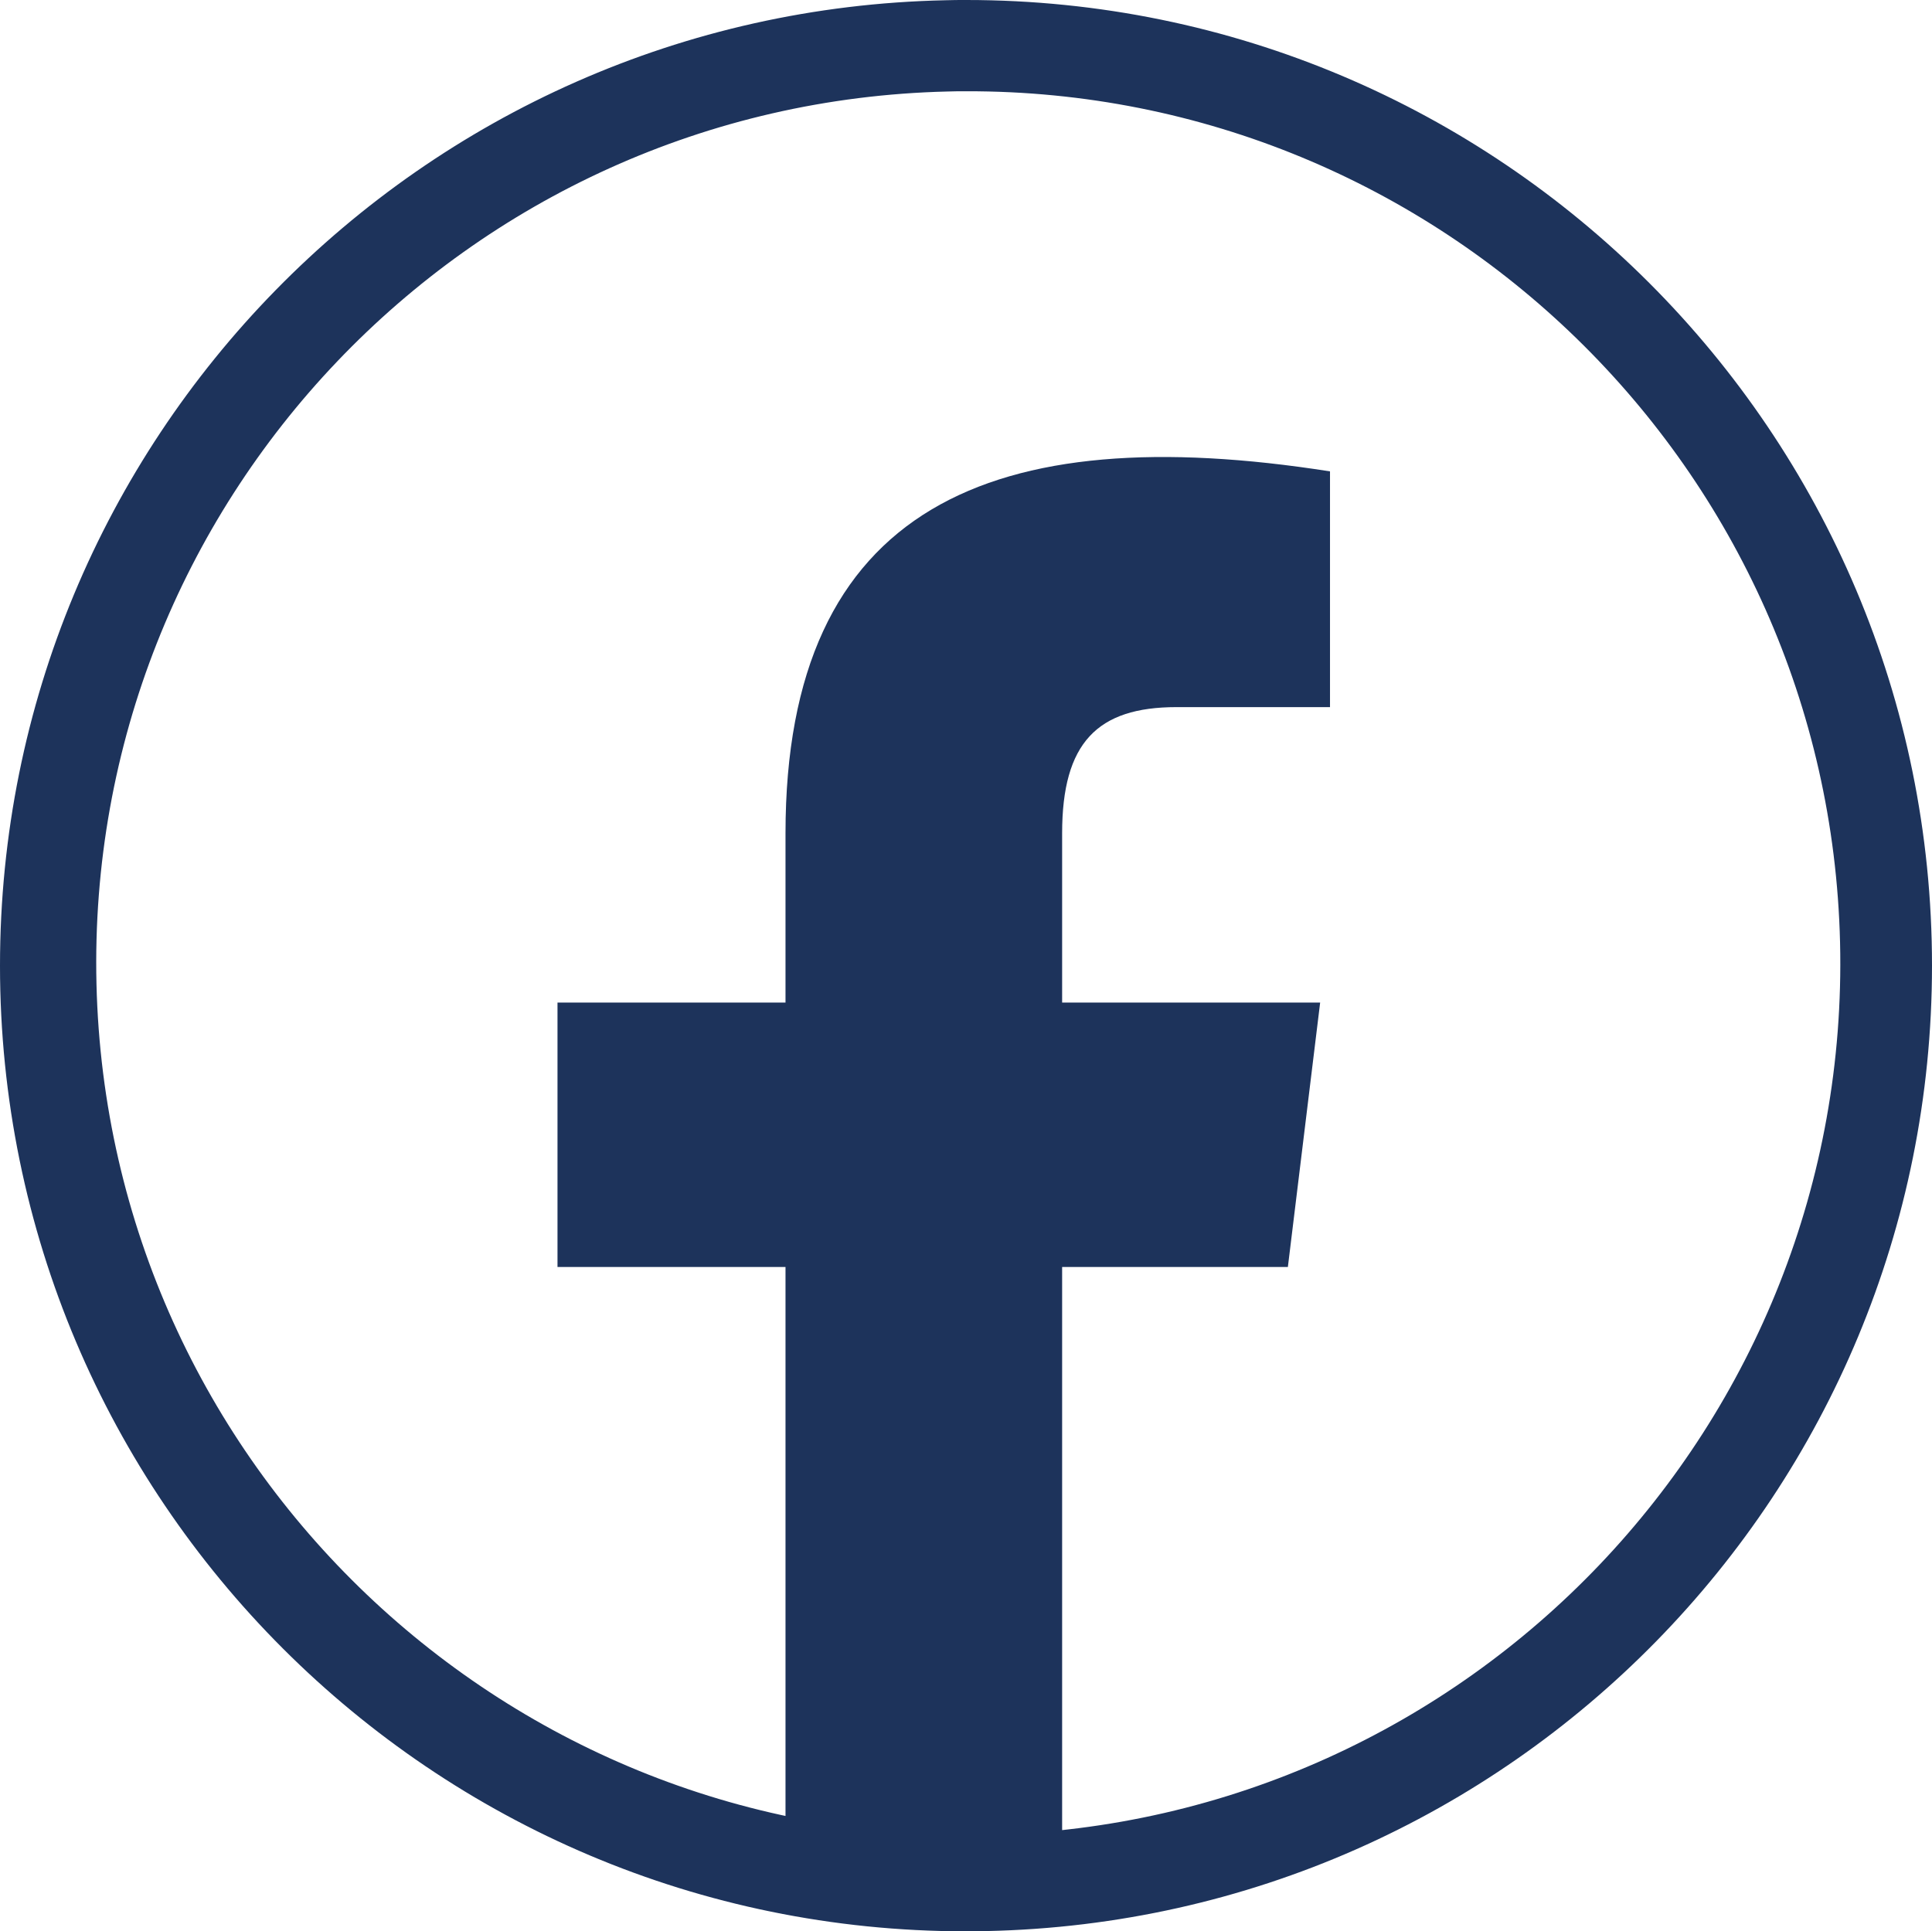
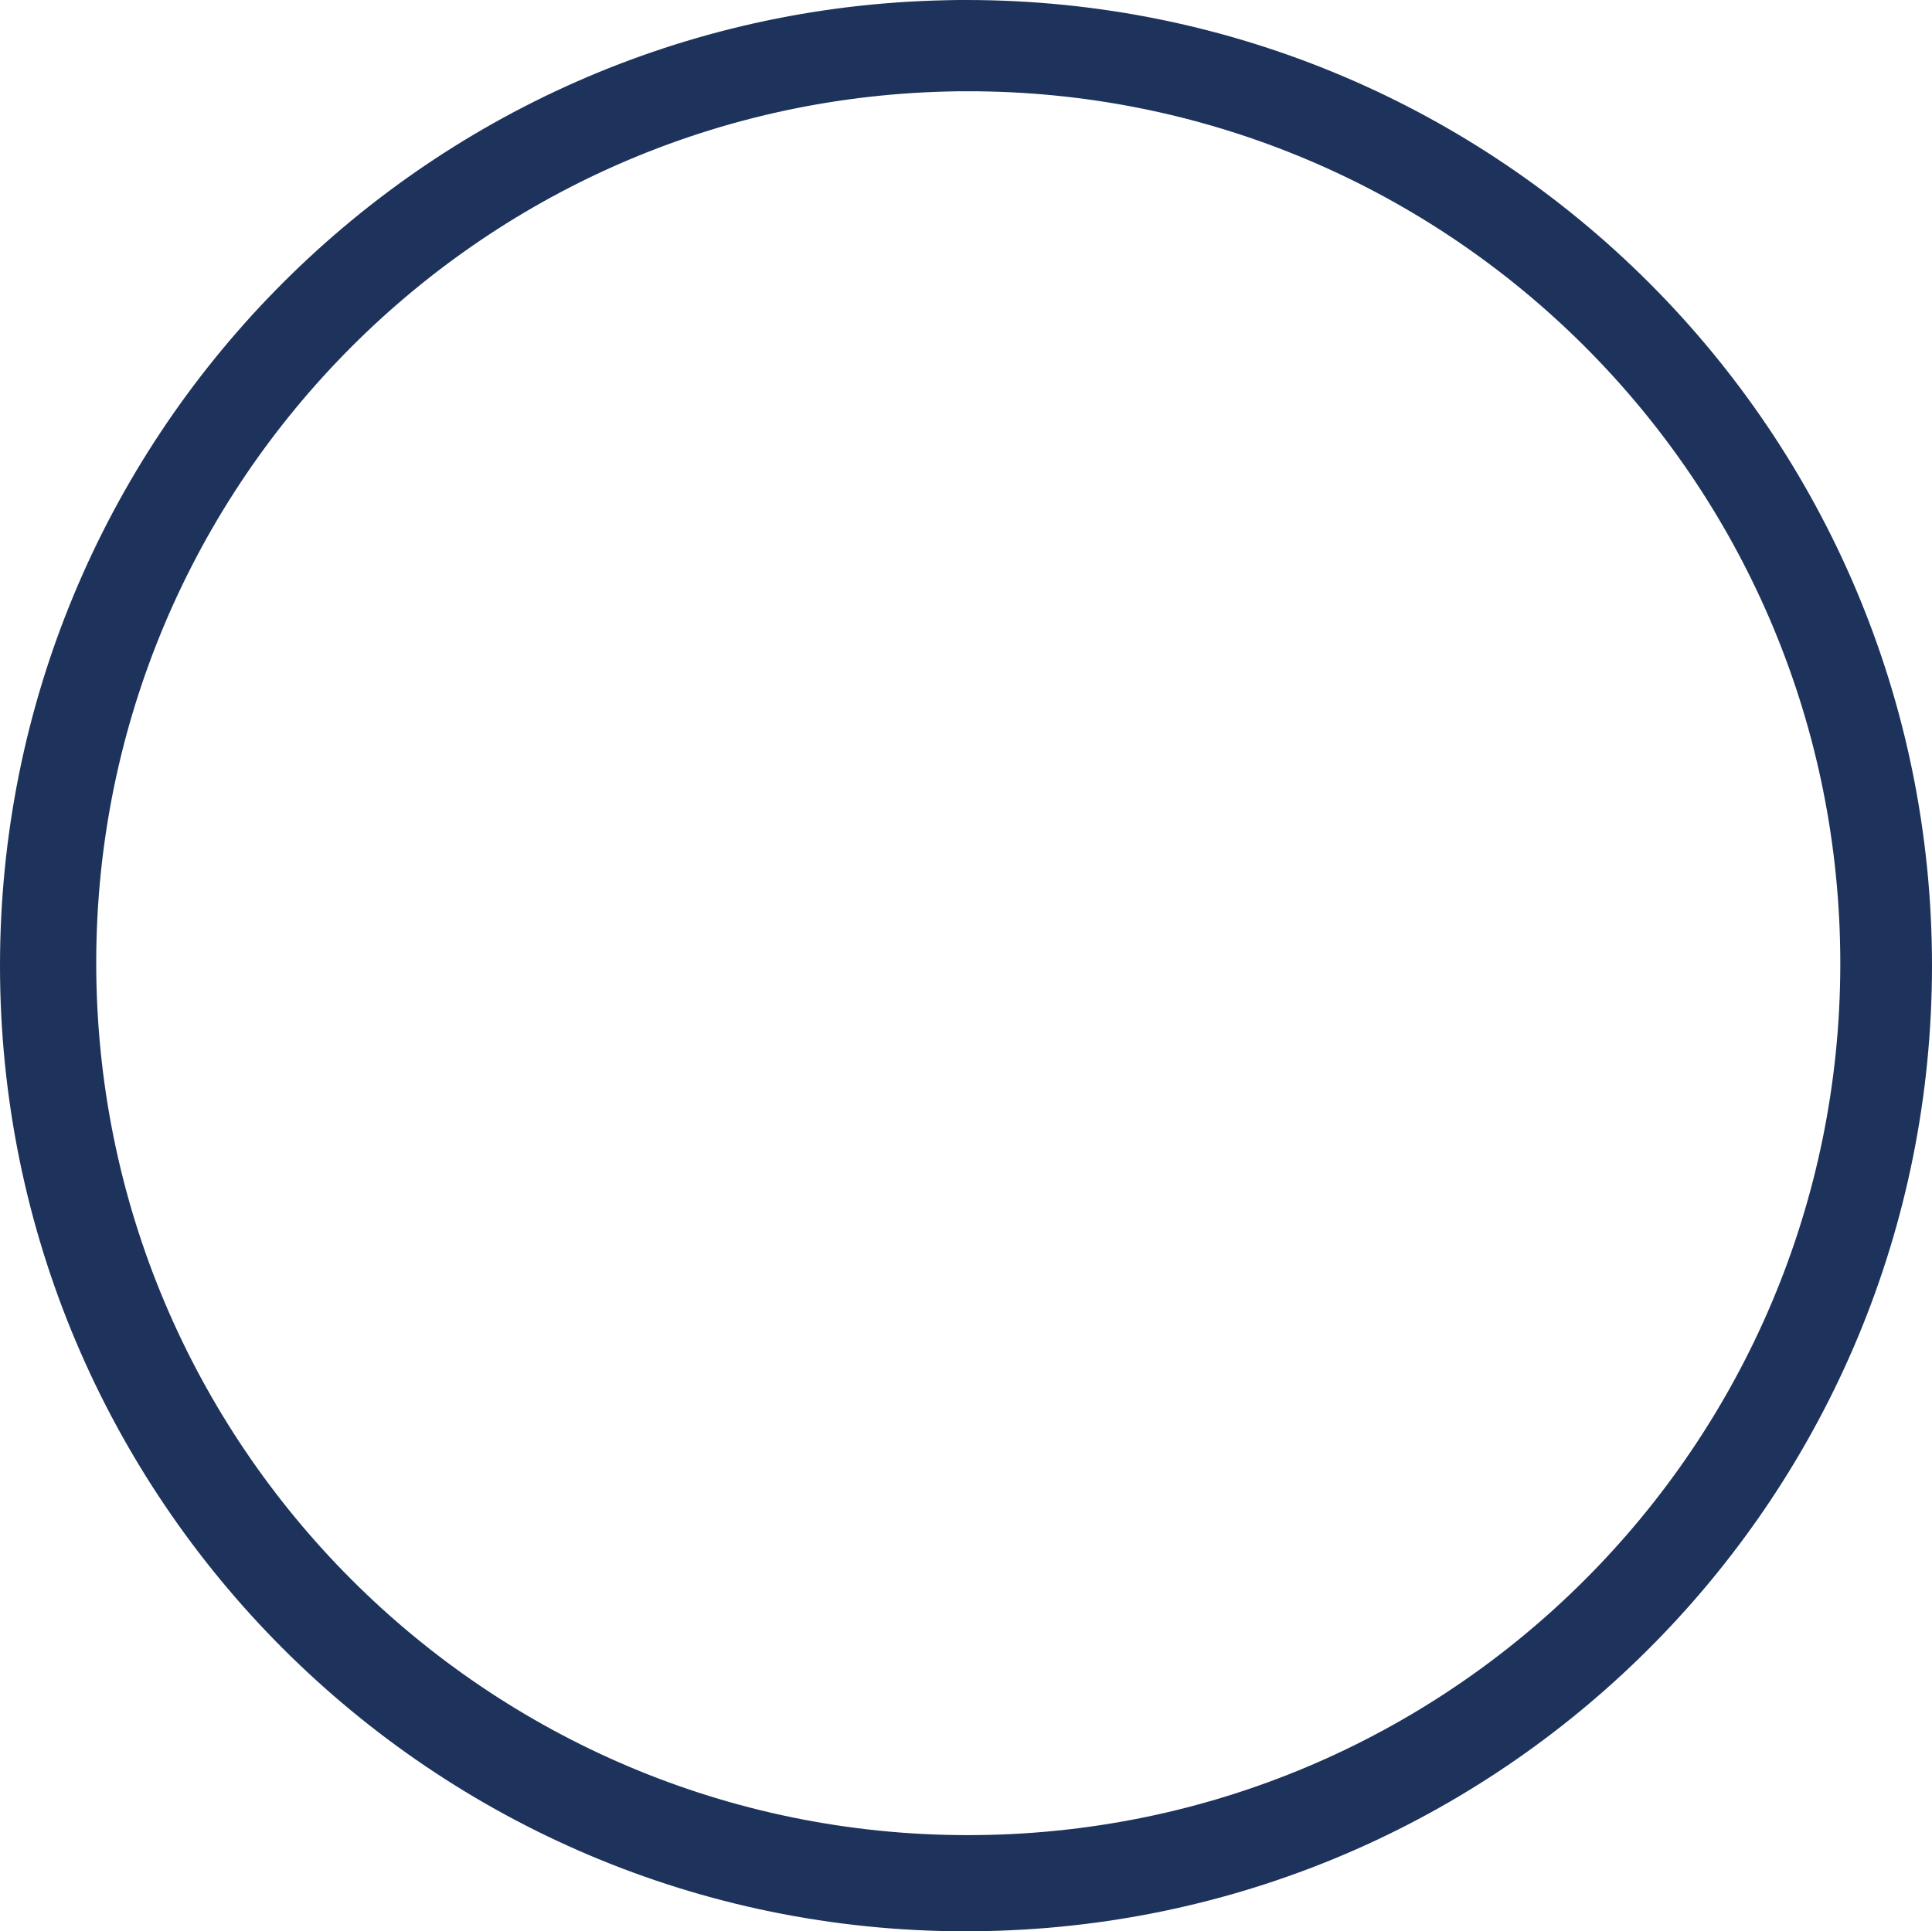
<svg xmlns="http://www.w3.org/2000/svg" version="1.1" id="Ebene_1" x="0px" y="0px" viewBox="0 0 54.526 54.513" style="enable-background:new 0 0 54.526 54.513;" xml:space="preserve">
  <style type="text/css">
	.st0{fill:none;stroke:#C0C3BF;stroke-width:3;stroke-linecap:round;stroke-linejoin:round;stroke-miterlimit:10;}
	.st1{fill:none;stroke:#C0C3BF;stroke-width:3;}
	.st2{fill:#C0C3BF;}
	.st3{fill:none;stroke:#1D335B;stroke-width:3;stroke-linecap:round;stroke-linejoin:round;}
	.st4{fill:#89CBC0;}
	.st5{fill:none;stroke:#DEE1DD;stroke-width:3;stroke-linecap:round;stroke-linejoin:round;}
	.st6{fill:none;stroke:#C0C3BF;stroke-width:4.5;stroke-linecap:round;stroke-linejoin:round;}
	.st7{fill:none;stroke:#C0C3BF;stroke-width:4.5;stroke-linecap:round;stroke-linejoin:round;stroke-miterlimit:4;}
	.st8{fill:#1D335B;}
	.st9{fill:none;stroke:#C0C3BF;stroke-width:3;stroke-linecap:round;stroke-linejoin:round;}
	.st10{fill:none;stroke:#1D335B;stroke-width:3;}
	.st11{fill:none;stroke:#89CBC0;stroke-width:3;}
	.st12{fill:#FFFFFF;stroke:#89CBC0;stroke-width:3;stroke-miterlimit:10;}
</style>
  <g>
    <g id="Gruppe_133">
      <path id="Pfad_169" class="st8" d="M27.254,54.513C12.201,54.512-0.001,42.308,0,27.255    C0.001,12.426,11.858,0.318,26.684,0.007C26.879,0,27.077,0,27.272,0    c15.053,0.001,27.255,12.205,27.254,27.258    C54.525,42.087,42.668,54.195,27.842,54.506    C27.647,54.506,27.449,54.513,27.254,54.513 M27.268,2.576c-0.177,0-0.354,0-0.531,0.007    c-13.588,0.326-24.34,11.605-24.014,25.194c0.326,13.588,11.605,24.34,25.194,24.014    s24.34-11.605,24.014-25.194C51.61,13.216,40.653,2.544,27.268,2.576" />
    </g>
    <g id="Gruppe_134" transform="translate(15.729 12.899)">
-       <path id="Pfad_170" class="st8" d="M14.247,40.111V22.863h6.371l0.911-7.464h-7.282v-4.778    c0-2.552,0.991-3.561,3.228-3.561h4.332V0.406    C12.29-1.088,6.44,1.376,6.44,10.621v4.778H0.005v7.464h6.435v17.078    L14.247,40.111z" />
-     </g>
+       </g>
  </g>
</svg>